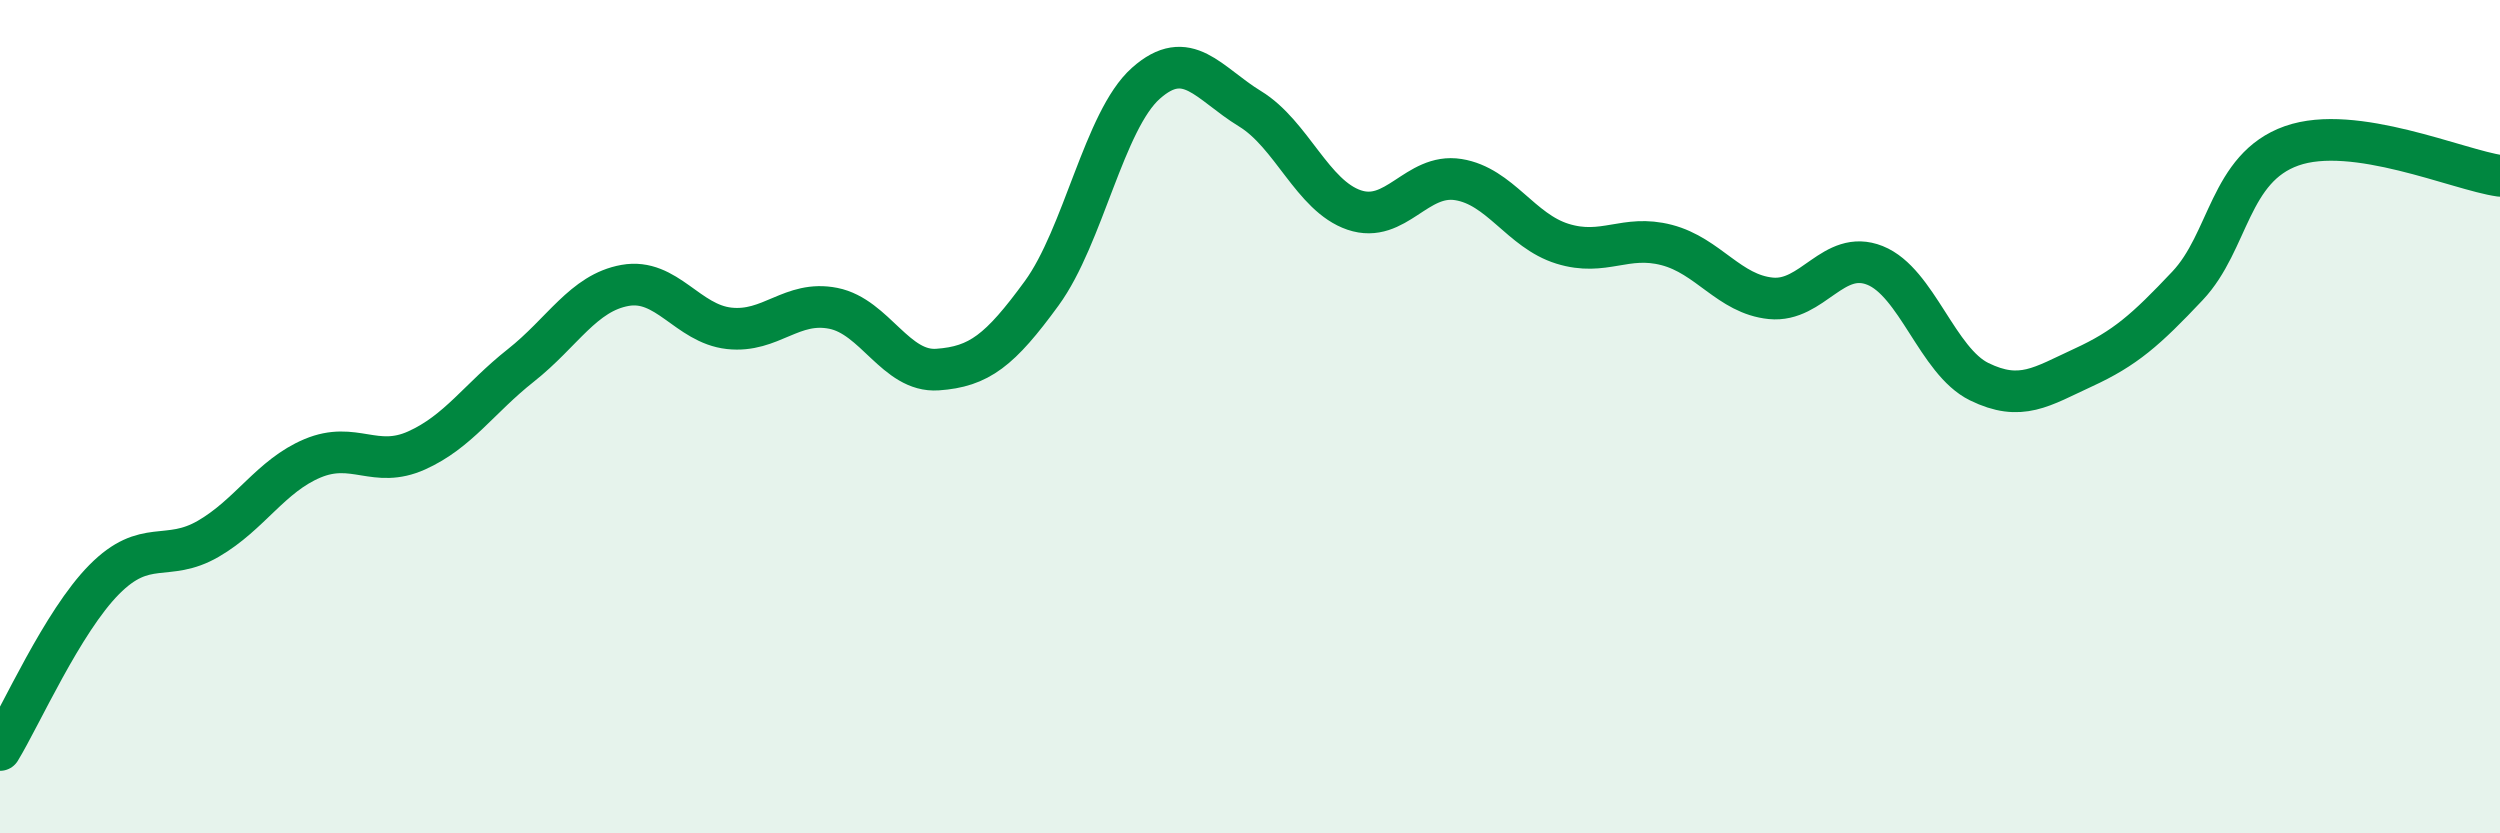
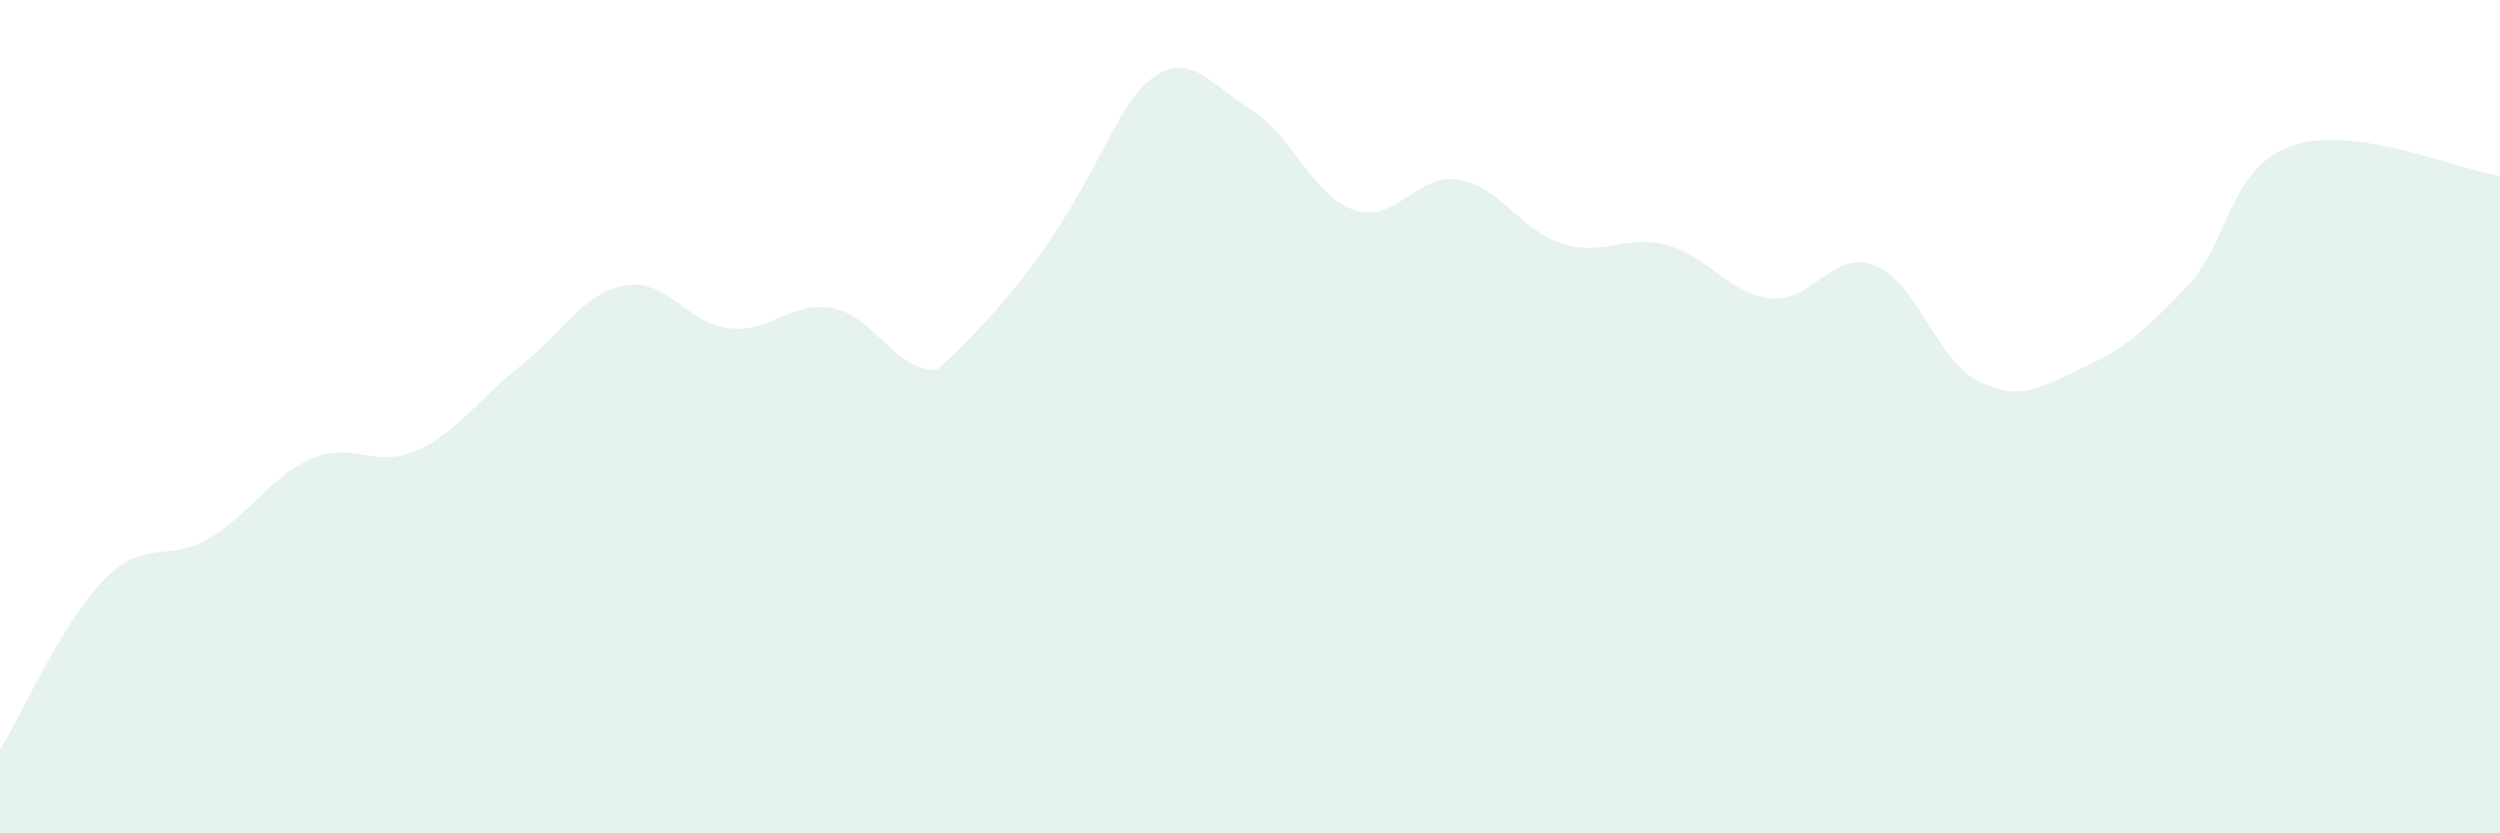
<svg xmlns="http://www.w3.org/2000/svg" width="60" height="20" viewBox="0 0 60 20">
-   <path d="M 0,18 C 0.5,17.18 1.5,14.92 2.5,13.91 C 3.5,12.9 4,13.51 5,12.93 C 6,12.35 6.5,11.42 7.5,11 C 8.5,10.58 9,11.26 10,10.81 C 11,10.36 11.5,9.56 12.5,8.77 C 13.5,7.98 14,7.03 15,6.85 C 16,6.67 16.5,7.77 17.5,7.88 C 18.5,7.99 19,7.2 20,7.4 C 21,7.6 21.5,8.94 22.5,8.87 C 23.5,8.8 24,8.41 25,7.04 C 26,5.67 26.5,2.89 27.5,2 C 28.5,1.11 29,2 30,2.61 C 31,3.22 31.5,4.7 32.5,5.04 C 33.5,5.38 34,4.15 35,4.31 C 36,4.47 36.5,5.54 37.5,5.85 C 38.5,6.16 39,5.62 40,5.88 C 41,6.14 41.5,7.06 42.5,7.16 C 43.5,7.26 44,5.97 45,6.37 C 46,6.77 46.5,8.67 47.5,9.16 C 48.5,9.65 49,9.28 50,8.82 C 51,8.36 51.5,7.92 52.5,6.86 C 53.5,5.8 53.5,4.03 55,3.5 C 56.5,2.97 59,4.08 60,4.22L60 20L0 20Z" fill="#008740" opacity="0.1" stroke-linecap="round" stroke-linejoin="round" />
-   <path d="M 0,18 C 0.5,17.18 1.5,14.92 2.5,13.91 C 3.5,12.9 4,13.51 5,12.93 C 6,12.35 6.5,11.42 7.5,11 C 8.5,10.58 9,11.26 10,10.81 C 11,10.36 11.5,9.56 12.5,8.77 C 13.5,7.98 14,7.03 15,6.85 C 16,6.67 16.5,7.77 17.5,7.88 C 18.5,7.99 19,7.2 20,7.4 C 21,7.6 21.5,8.94 22.5,8.87 C 23.5,8.8 24,8.41 25,7.04 C 26,5.67 26.5,2.89 27.5,2 C 28.5,1.11 29,2 30,2.61 C 31,3.22 31.5,4.7 32.5,5.04 C 33.5,5.38 34,4.15 35,4.31 C 36,4.47 36.5,5.54 37.5,5.85 C 38.5,6.16 39,5.62 40,5.88 C 41,6.14 41.5,7.06 42.5,7.16 C 43.5,7.26 44,5.97 45,6.37 C 46,6.77 46.5,8.67 47.5,9.16 C 48.5,9.65 49,9.28 50,8.82 C 51,8.36 51.5,7.92 52.5,6.86 C 53.5,5.8 53.5,4.03 55,3.5 C 56.5,2.97 59,4.08 60,4.22" stroke="#008740" stroke-width="1" fill="none" stroke-linecap="round" stroke-linejoin="round" />
+   <path d="M 0,18 C 0.5,17.18 1.5,14.92 2.5,13.91 C 3.5,12.9 4,13.51 5,12.93 C 6,12.35 6.5,11.42 7.5,11 C 8.5,10.58 9,11.26 10,10.81 C 11,10.36 11.5,9.56 12.5,8.77 C 13.5,7.98 14,7.03 15,6.85 C 16,6.67 16.5,7.77 17.5,7.88 C 18.5,7.99 19,7.2 20,7.4 C 21,7.6 21.5,8.94 22.5,8.87 C 26,5.67 26.5,2.89 27.5,2 C 28.5,1.11 29,2 30,2.61 C 31,3.22 31.5,4.7 32.5,5.04 C 33.5,5.38 34,4.15 35,4.31 C 36,4.47 36.5,5.54 37.5,5.85 C 38.5,6.16 39,5.62 40,5.88 C 41,6.14 41.5,7.06 42.5,7.16 C 43.5,7.26 44,5.97 45,6.37 C 46,6.77 46.5,8.67 47.5,9.16 C 48.5,9.65 49,9.28 50,8.82 C 51,8.36 51.5,7.92 52.5,6.86 C 53.5,5.8 53.5,4.03 55,3.5 C 56.5,2.97 59,4.08 60,4.22L60 20L0 20Z" fill="#008740" opacity="0.1" stroke-linecap="round" stroke-linejoin="round" />
</svg>